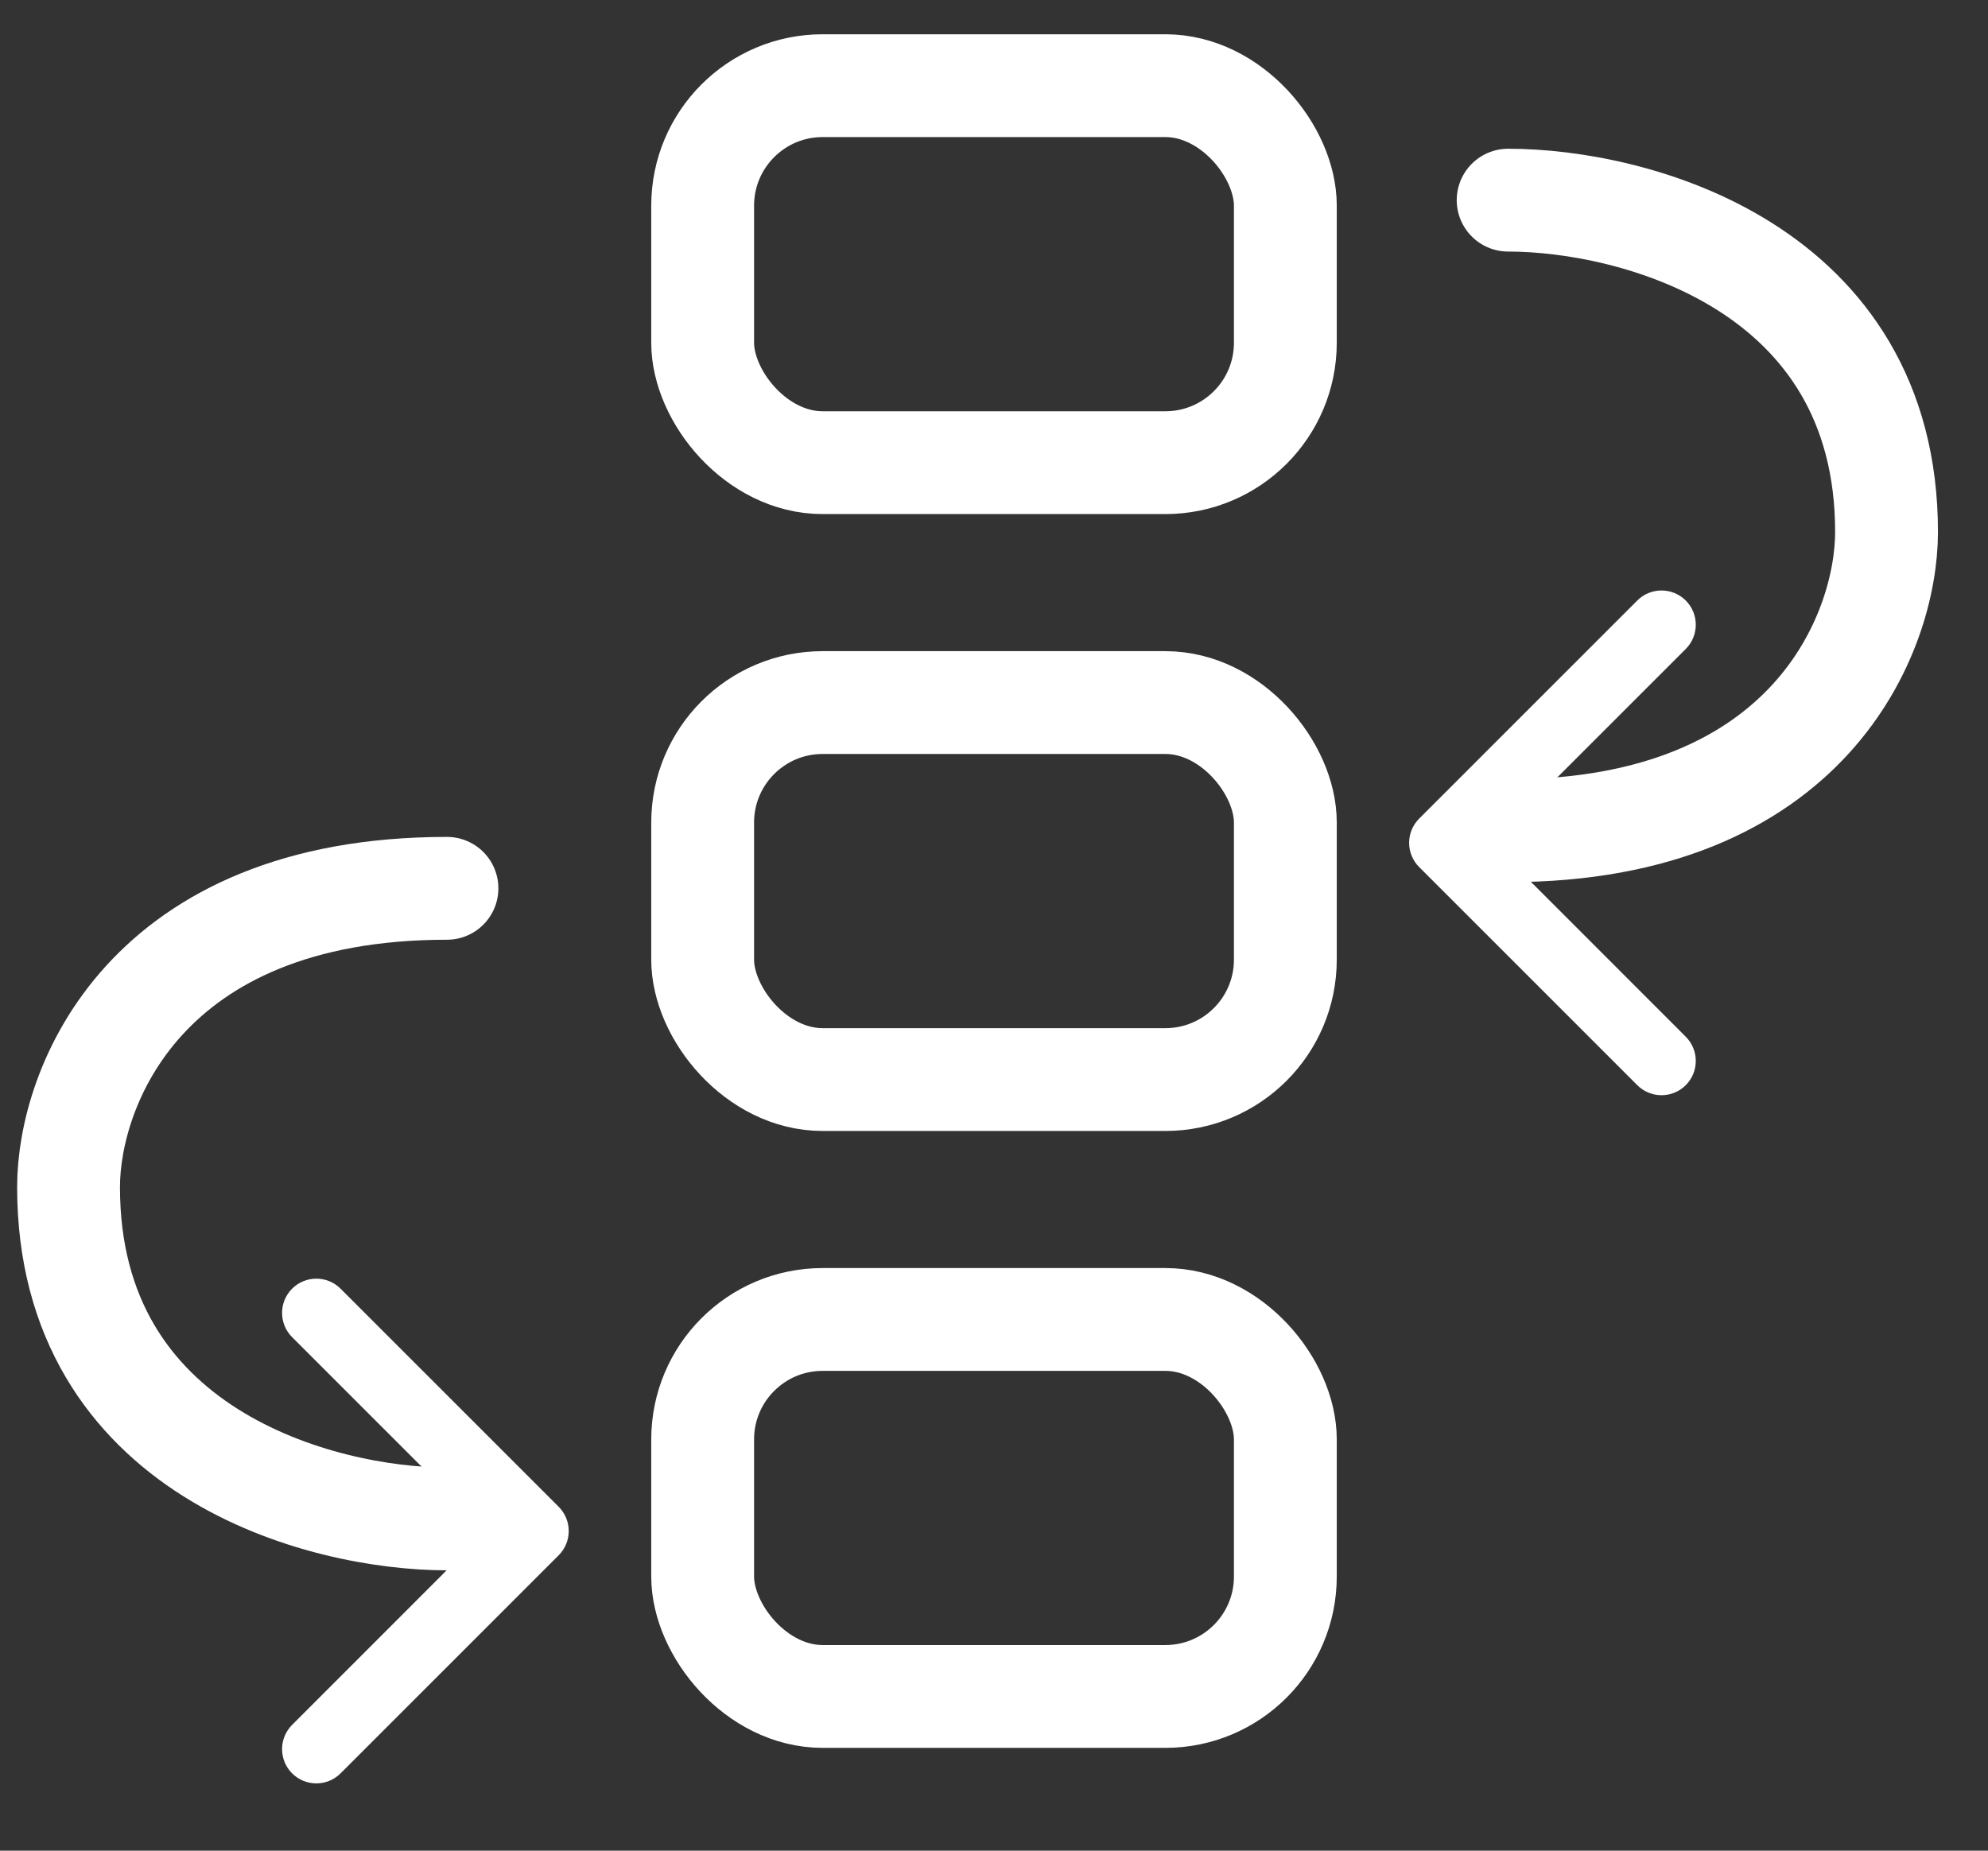
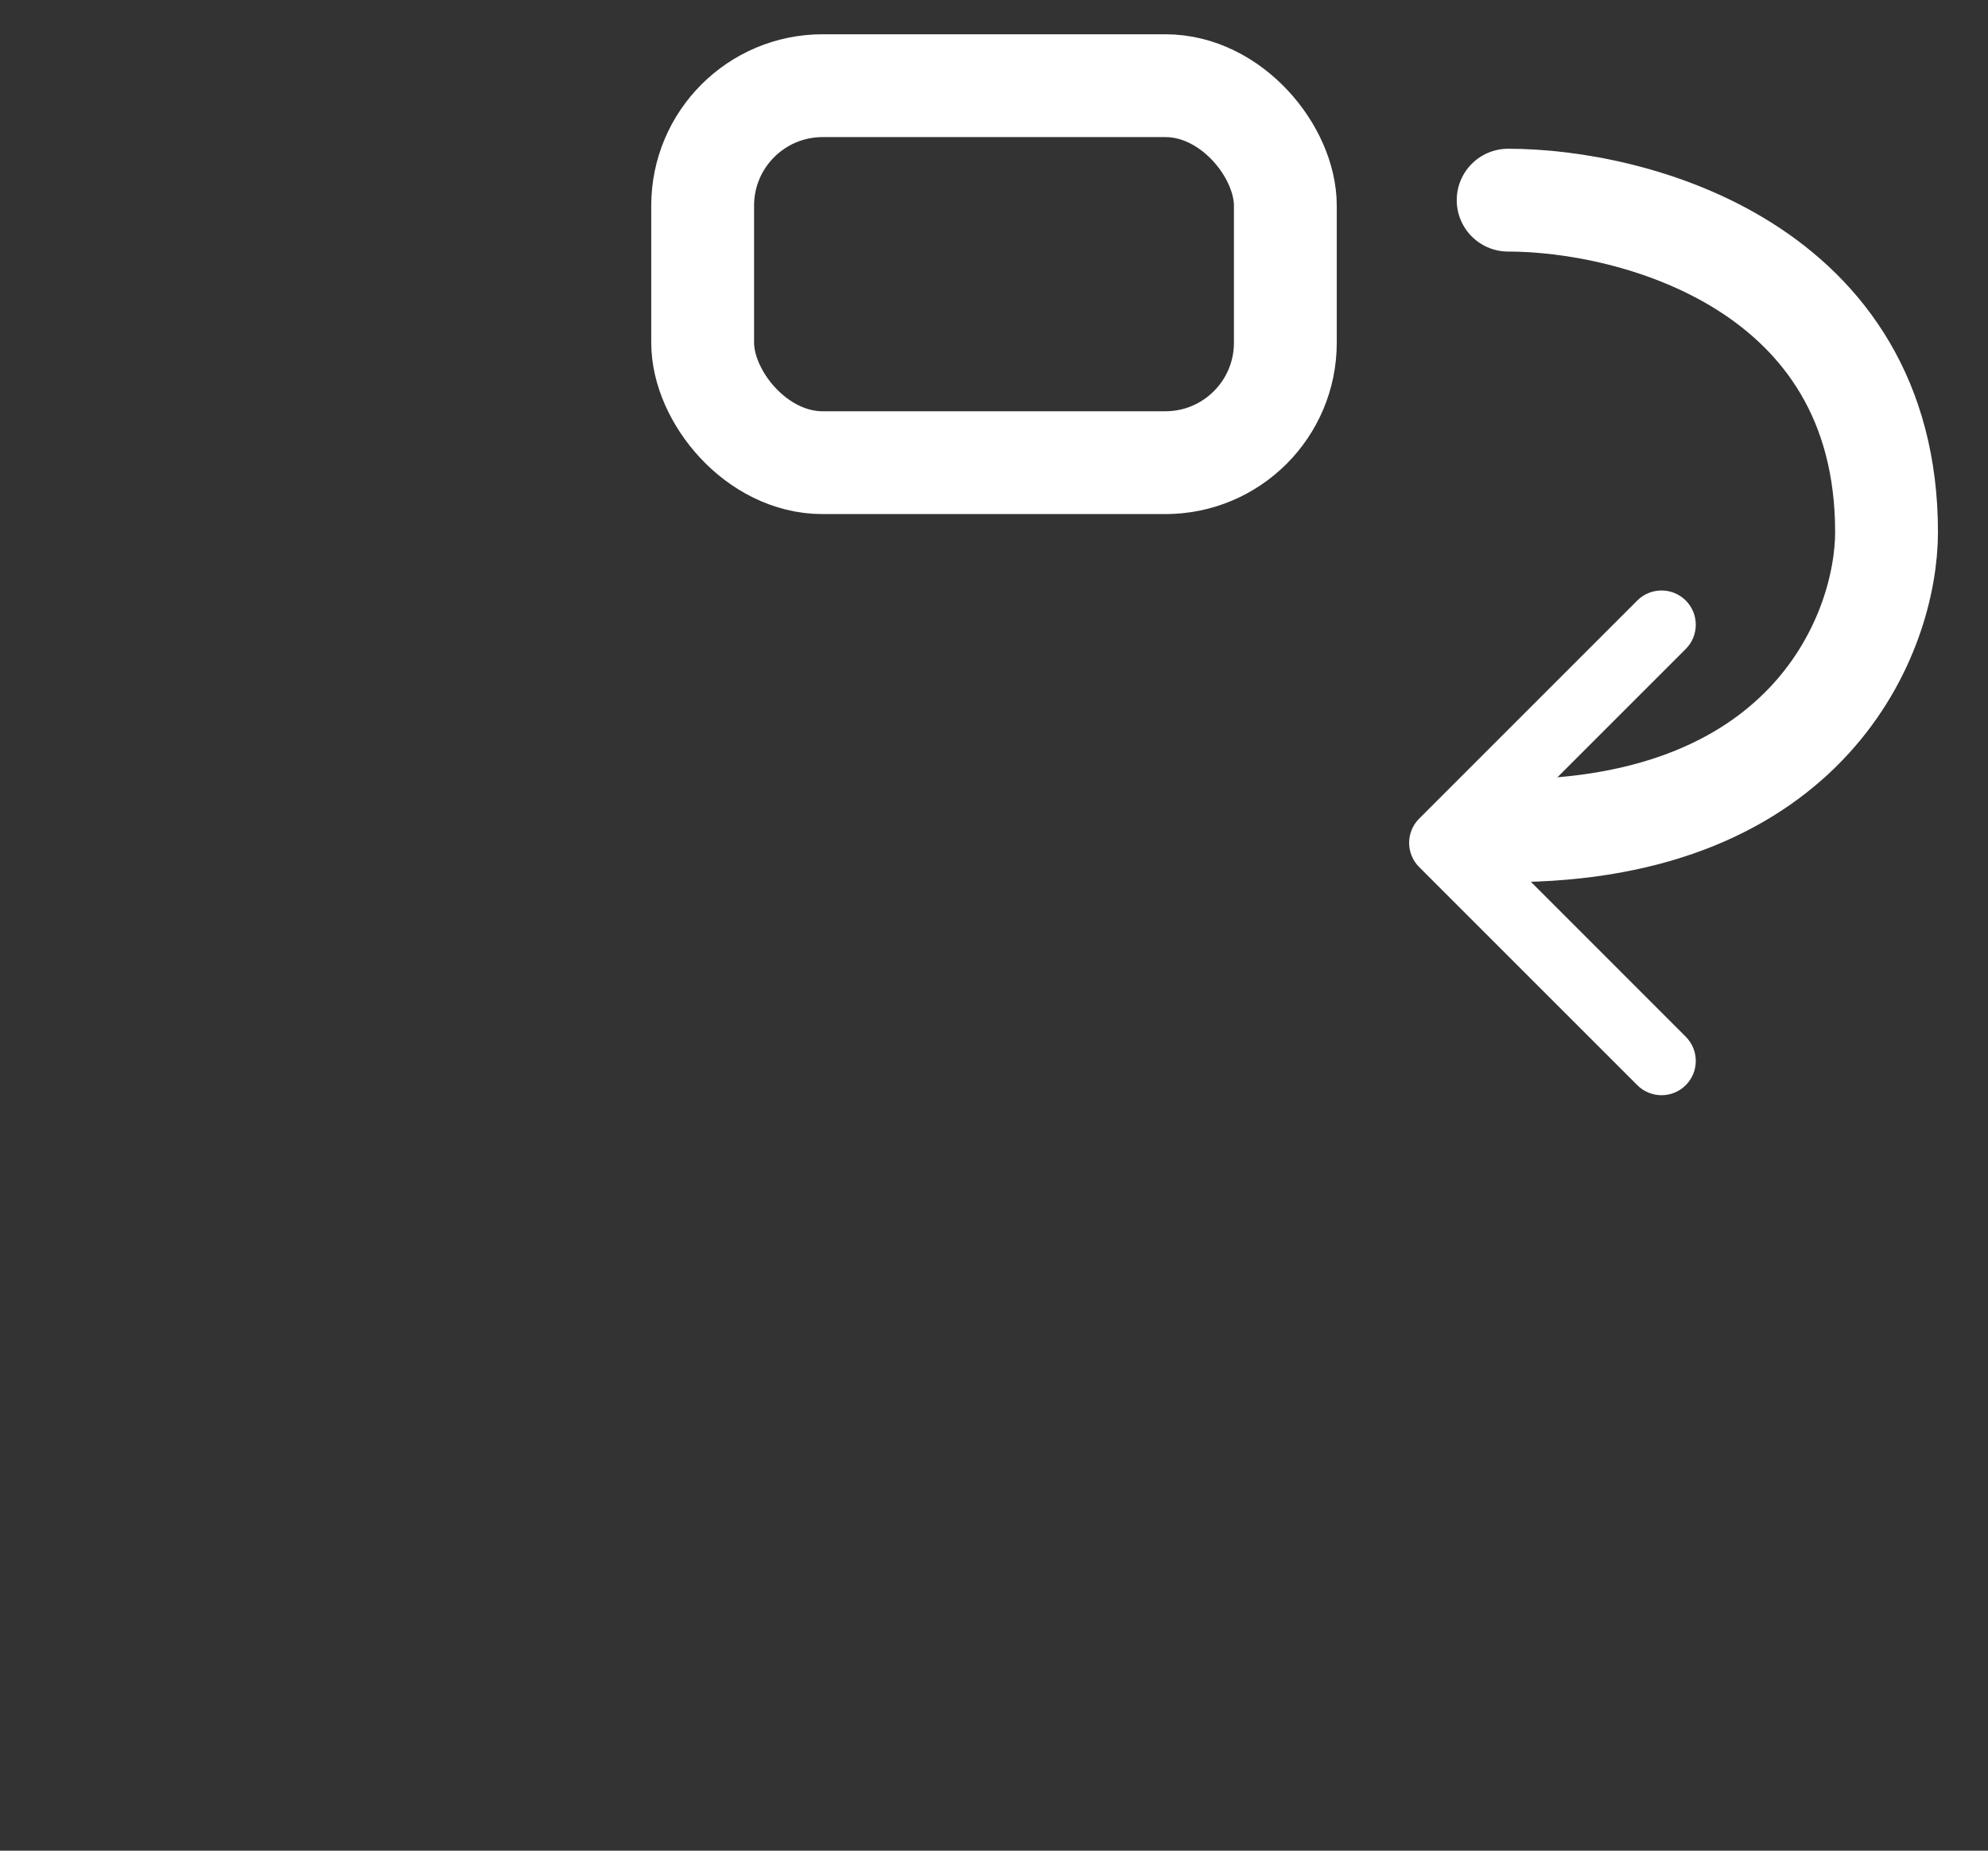
<svg xmlns="http://www.w3.org/2000/svg" width="29" height="27" viewBox="0 0 29 27" fill="none">
  <rect x="0" y="0" width="29" height="27" fill="#333333" stroke="none" />
-   <path d="M8.15 22.69C8.345 22.495 8.345 22.178 8.15 21.983L4.968 18.801C4.773 18.606 4.456 18.606 4.261 18.801C4.066 18.996 4.066 19.313 4.261 19.508L7.089 22.336L4.261 25.165C4.066 25.36 4.066 25.677 4.261 25.872C4.456 26.067 4.773 26.067 4.968 25.872L8.15 22.69ZM6.495 22.836L7.797 22.836L7.797 21.836L6.495 21.836L6.495 22.836Z" fill="white" />
-   <path d="M6.52 22.16C4.68 22.16 1 21.192 1 17.318C1 15.865 2.104 12.96 6.52 12.96" stroke="white" stroke-width="1.5" stroke-linecap="round" />
  <path d="M20.702 11.943C20.507 12.138 20.507 12.455 20.702 12.65L23.884 15.832C24.079 16.027 24.396 16.027 24.591 15.832C24.786 15.637 24.786 15.32 24.591 15.125L21.763 12.296L24.591 9.468C24.786 9.273 24.786 8.956 24.591 8.761C24.396 8.566 24.079 8.566 23.884 8.761L20.702 11.943ZM22.357 11.796L21.056 11.796L21.056 12.796L22.357 12.796L22.357 11.796Z" fill="white" />
  <path d="M22 2.92C23.84 2.92 27.52 3.888 27.52 7.762C27.52 9.215 26.416 12.12 22 12.12" stroke="white" stroke-width="1.5" stroke-linecap="round" />
  <rect x="10.25" y="1.25" width="8.5" height="5.5" rx="1.75" stroke="white" stroke-width="1.5" />
-   <rect x="10.25" y="10.25" width="8.5" height="5.5" rx="1.75" stroke="white" stroke-width="1.5" />
-   <rect x="10.25" y="19.25" width="8.5" height="5.5" rx="1.75" stroke="white" stroke-width="1.5" />
</svg>